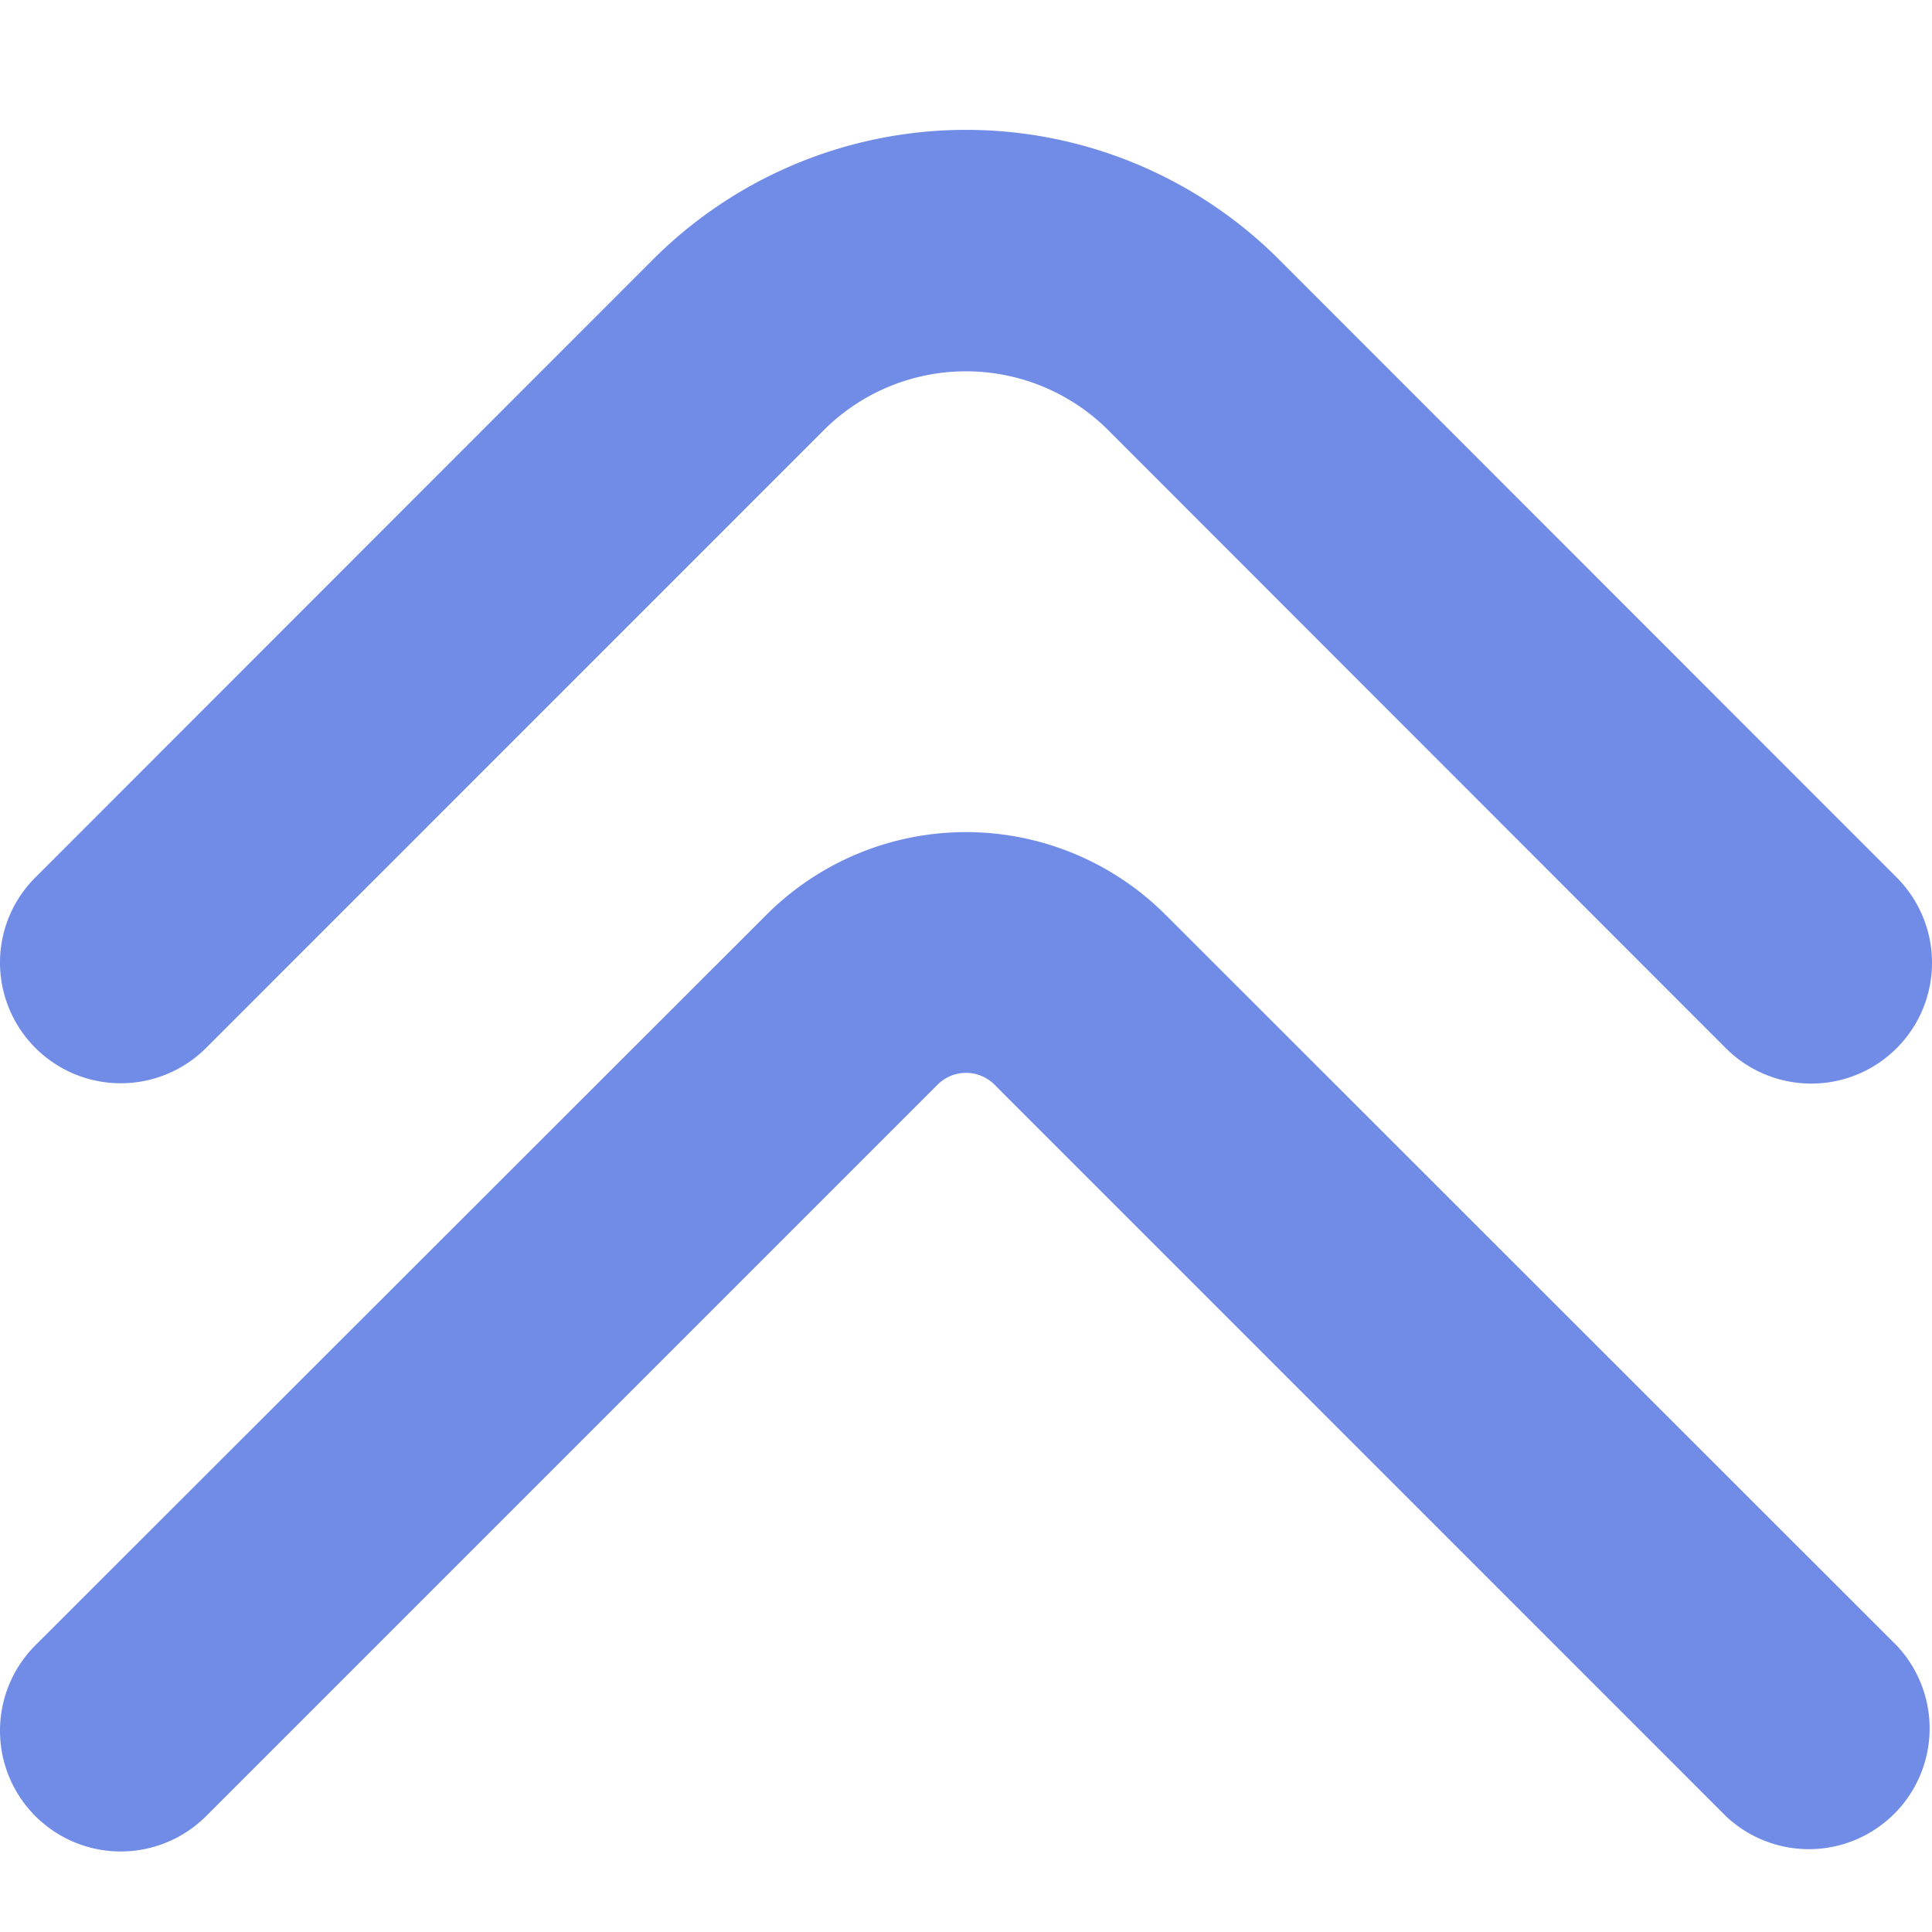
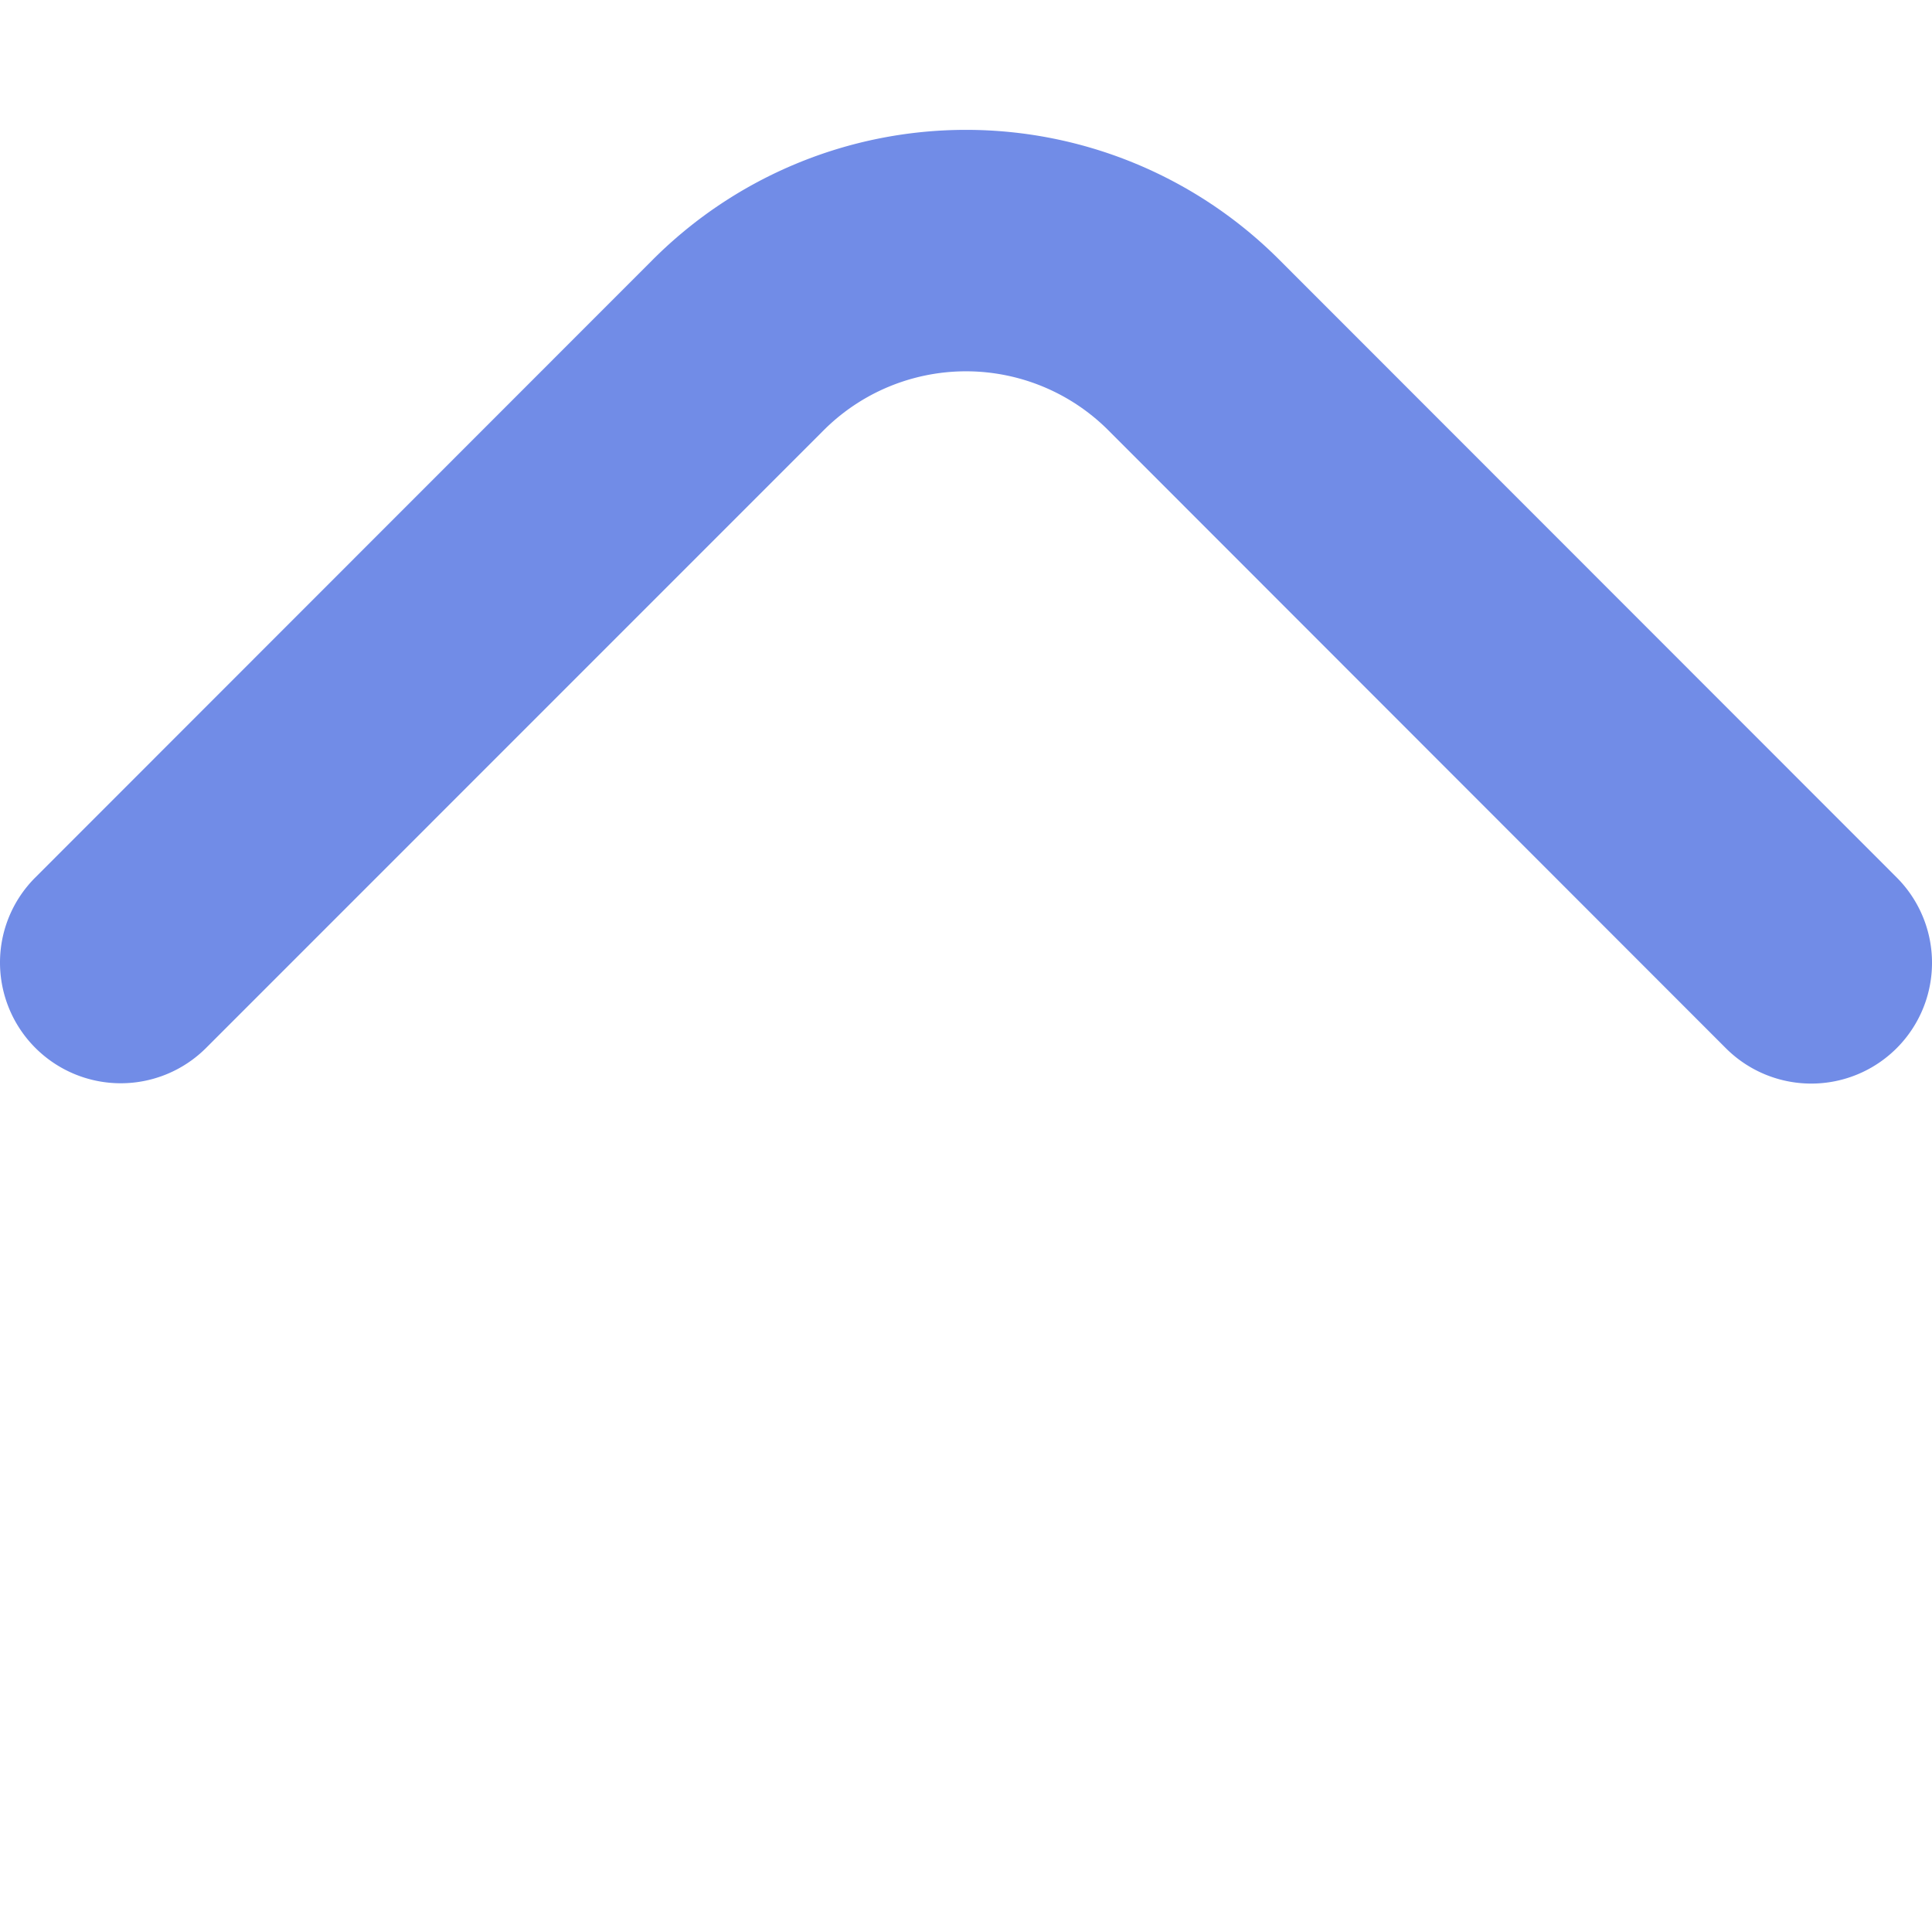
<svg xmlns="http://www.w3.org/2000/svg" version="1.1" width="512" height="512" x="0" y="0" viewBox="0 0 24 24" style="enable-background:new 0 0 512 512" xml:space="preserve" class="">
  <g>
    <path d="M0 11.96a1.492 1.492 0 0 1 .439-1.06l7.672-7.676a5.5 5.5 0 0 1 7.778 0l7.672 7.676a1.5 1.5 0 1 1-2.122 2.121l-7.671-7.676a2.5 2.5 0 0 0-3.536 0l-7.671 7.672A1.5 1.5 0 0 1 0 11.96Z" fill="#718ce7" opacity="1" data-original="#000000" class="" />
-     <path d="M0 21.5a1.5 1.5 0 0 1 .439-1.061l9.086-9.079a3.505 3.505 0 0 1 4.95 0l9.086 9.081a1.5 1.5 0 0 1-2.122 2.119l-9.085-9.086a.5.5 0 0 0-.707 0L2.561 22.56A1.5 1.5 0 0 1 0 21.5Z" fill="#718ce7" opacity="1" data-original="#000000" class="" />
  </g>
</svg>